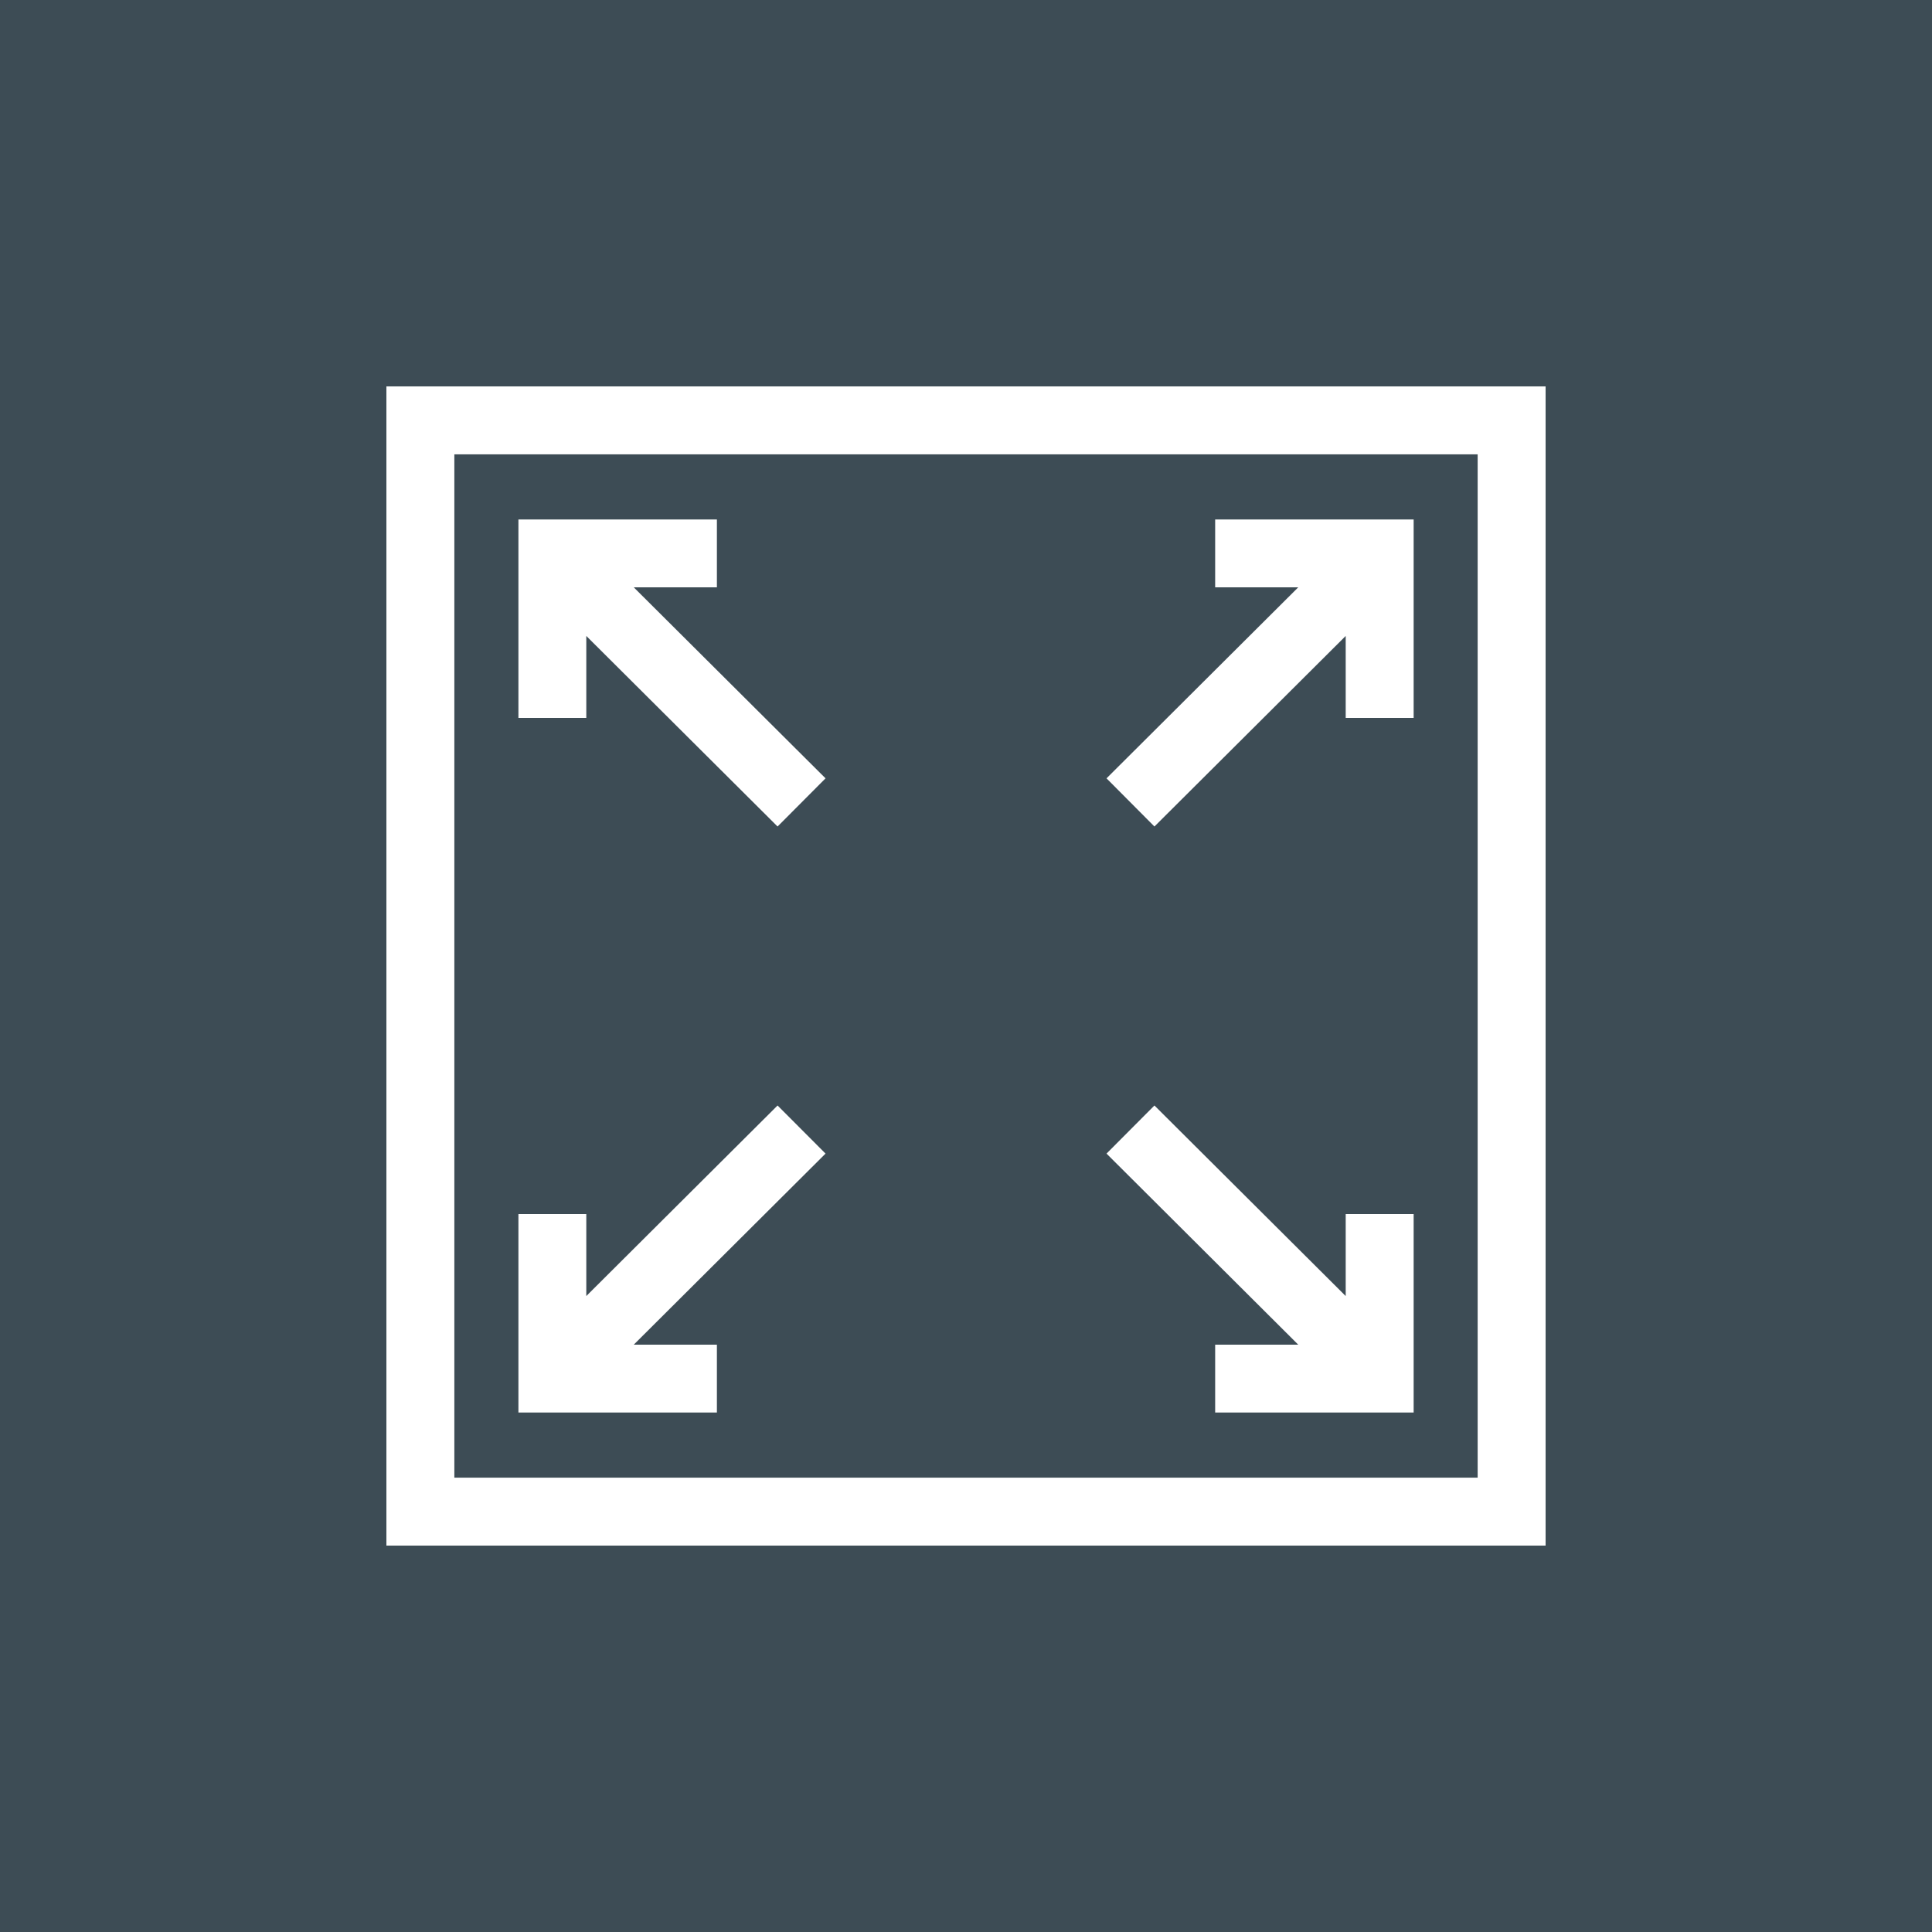
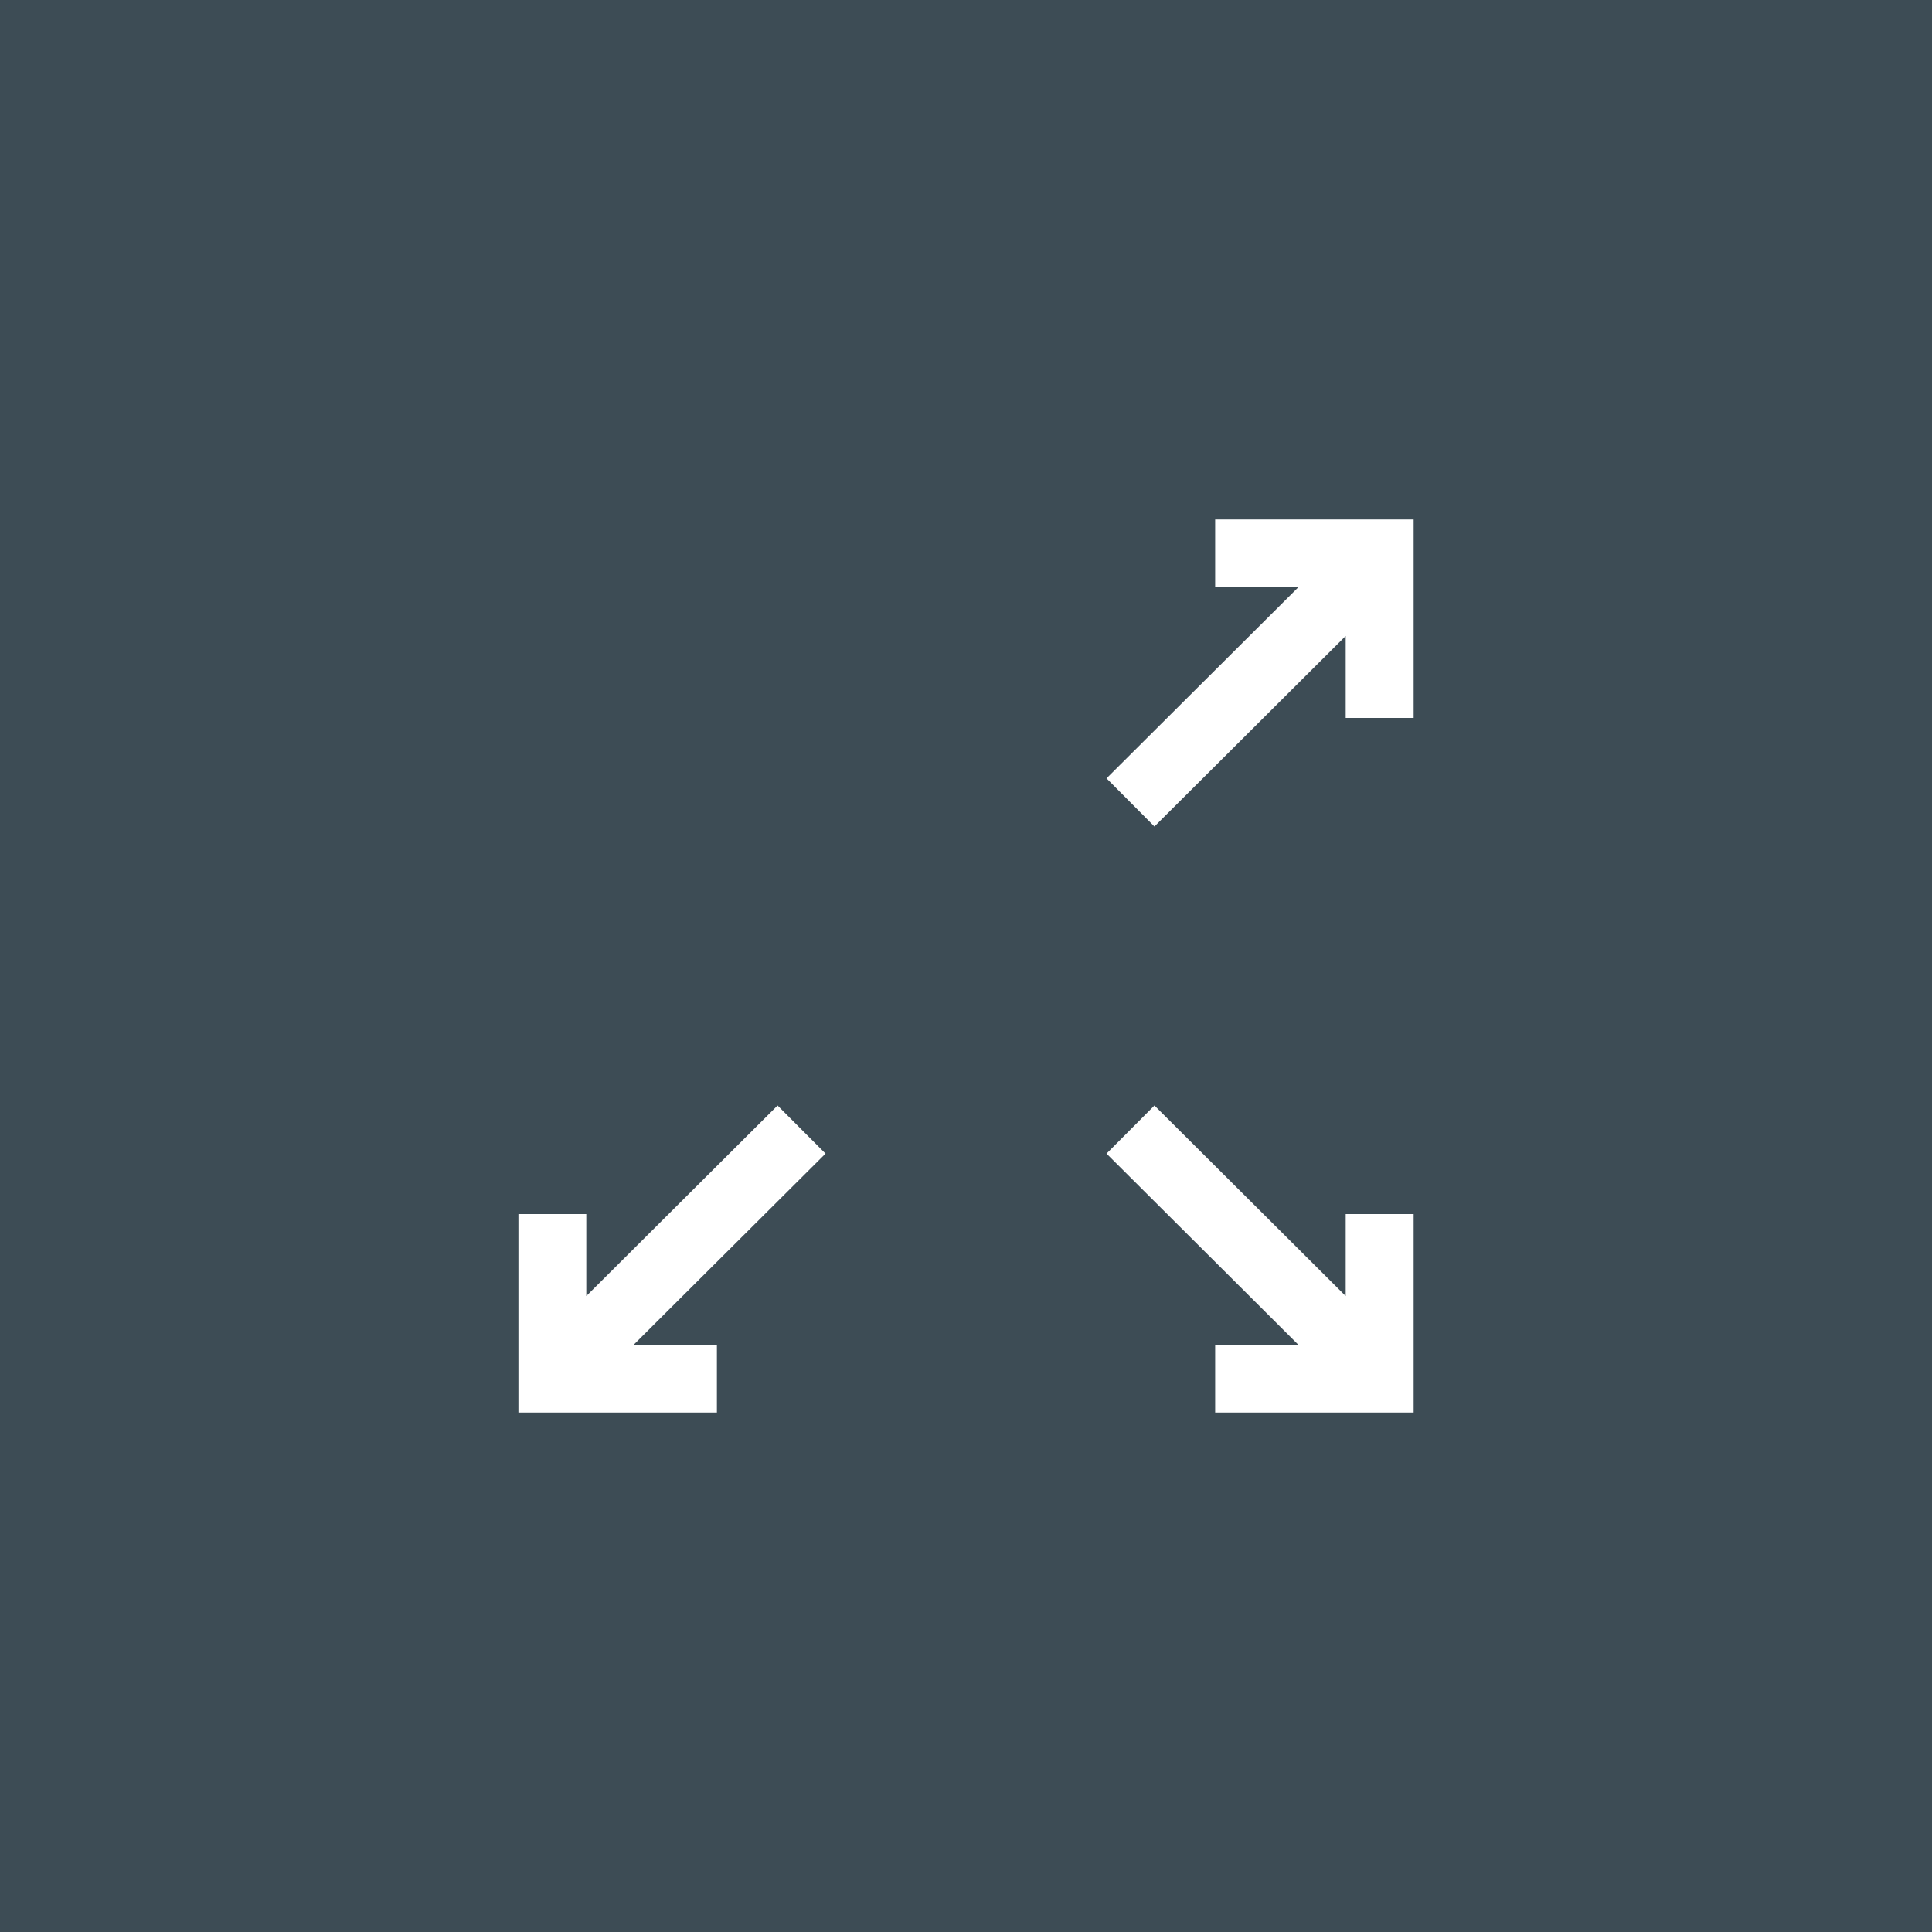
<svg xmlns="http://www.w3.org/2000/svg" width="30" height="30" viewBox="0 0 30 30" fill="none">
  <rect x="0" y="0" width="30" height="30" fill="#808080" stroke="none" />
  <rect opacity="0.7" width="30" height="30" fill="#213744" />
  <path d="M11.132 20.88H9.841L12.819 17.913L12.074 17.166L9.104 20.125V18.852H8.05V21.934H11.132V20.88Z" fill="white" />
  <path d="M18.869 20.88V21.934H21.951V18.852H20.896V20.125L17.926 17.166L17.182 17.913L20.159 20.88H18.869Z" fill="white" />
-   <path d="M9.104 9.875L12.074 12.834L12.819 12.086L9.841 9.12H11.132V8.066H8.05V11.148H9.104V9.875Z" fill="white" />
  <path d="M17.926 12.834L20.896 9.875V11.148H21.951V8.066H18.869V9.12H20.159L17.182 12.086L17.926 12.834Z" fill="white" />
-   <path d="M6 6V24H24V6H6ZM22.945 22.945H7.055V7.055H22.945V22.945Z" fill="white" />
</svg>